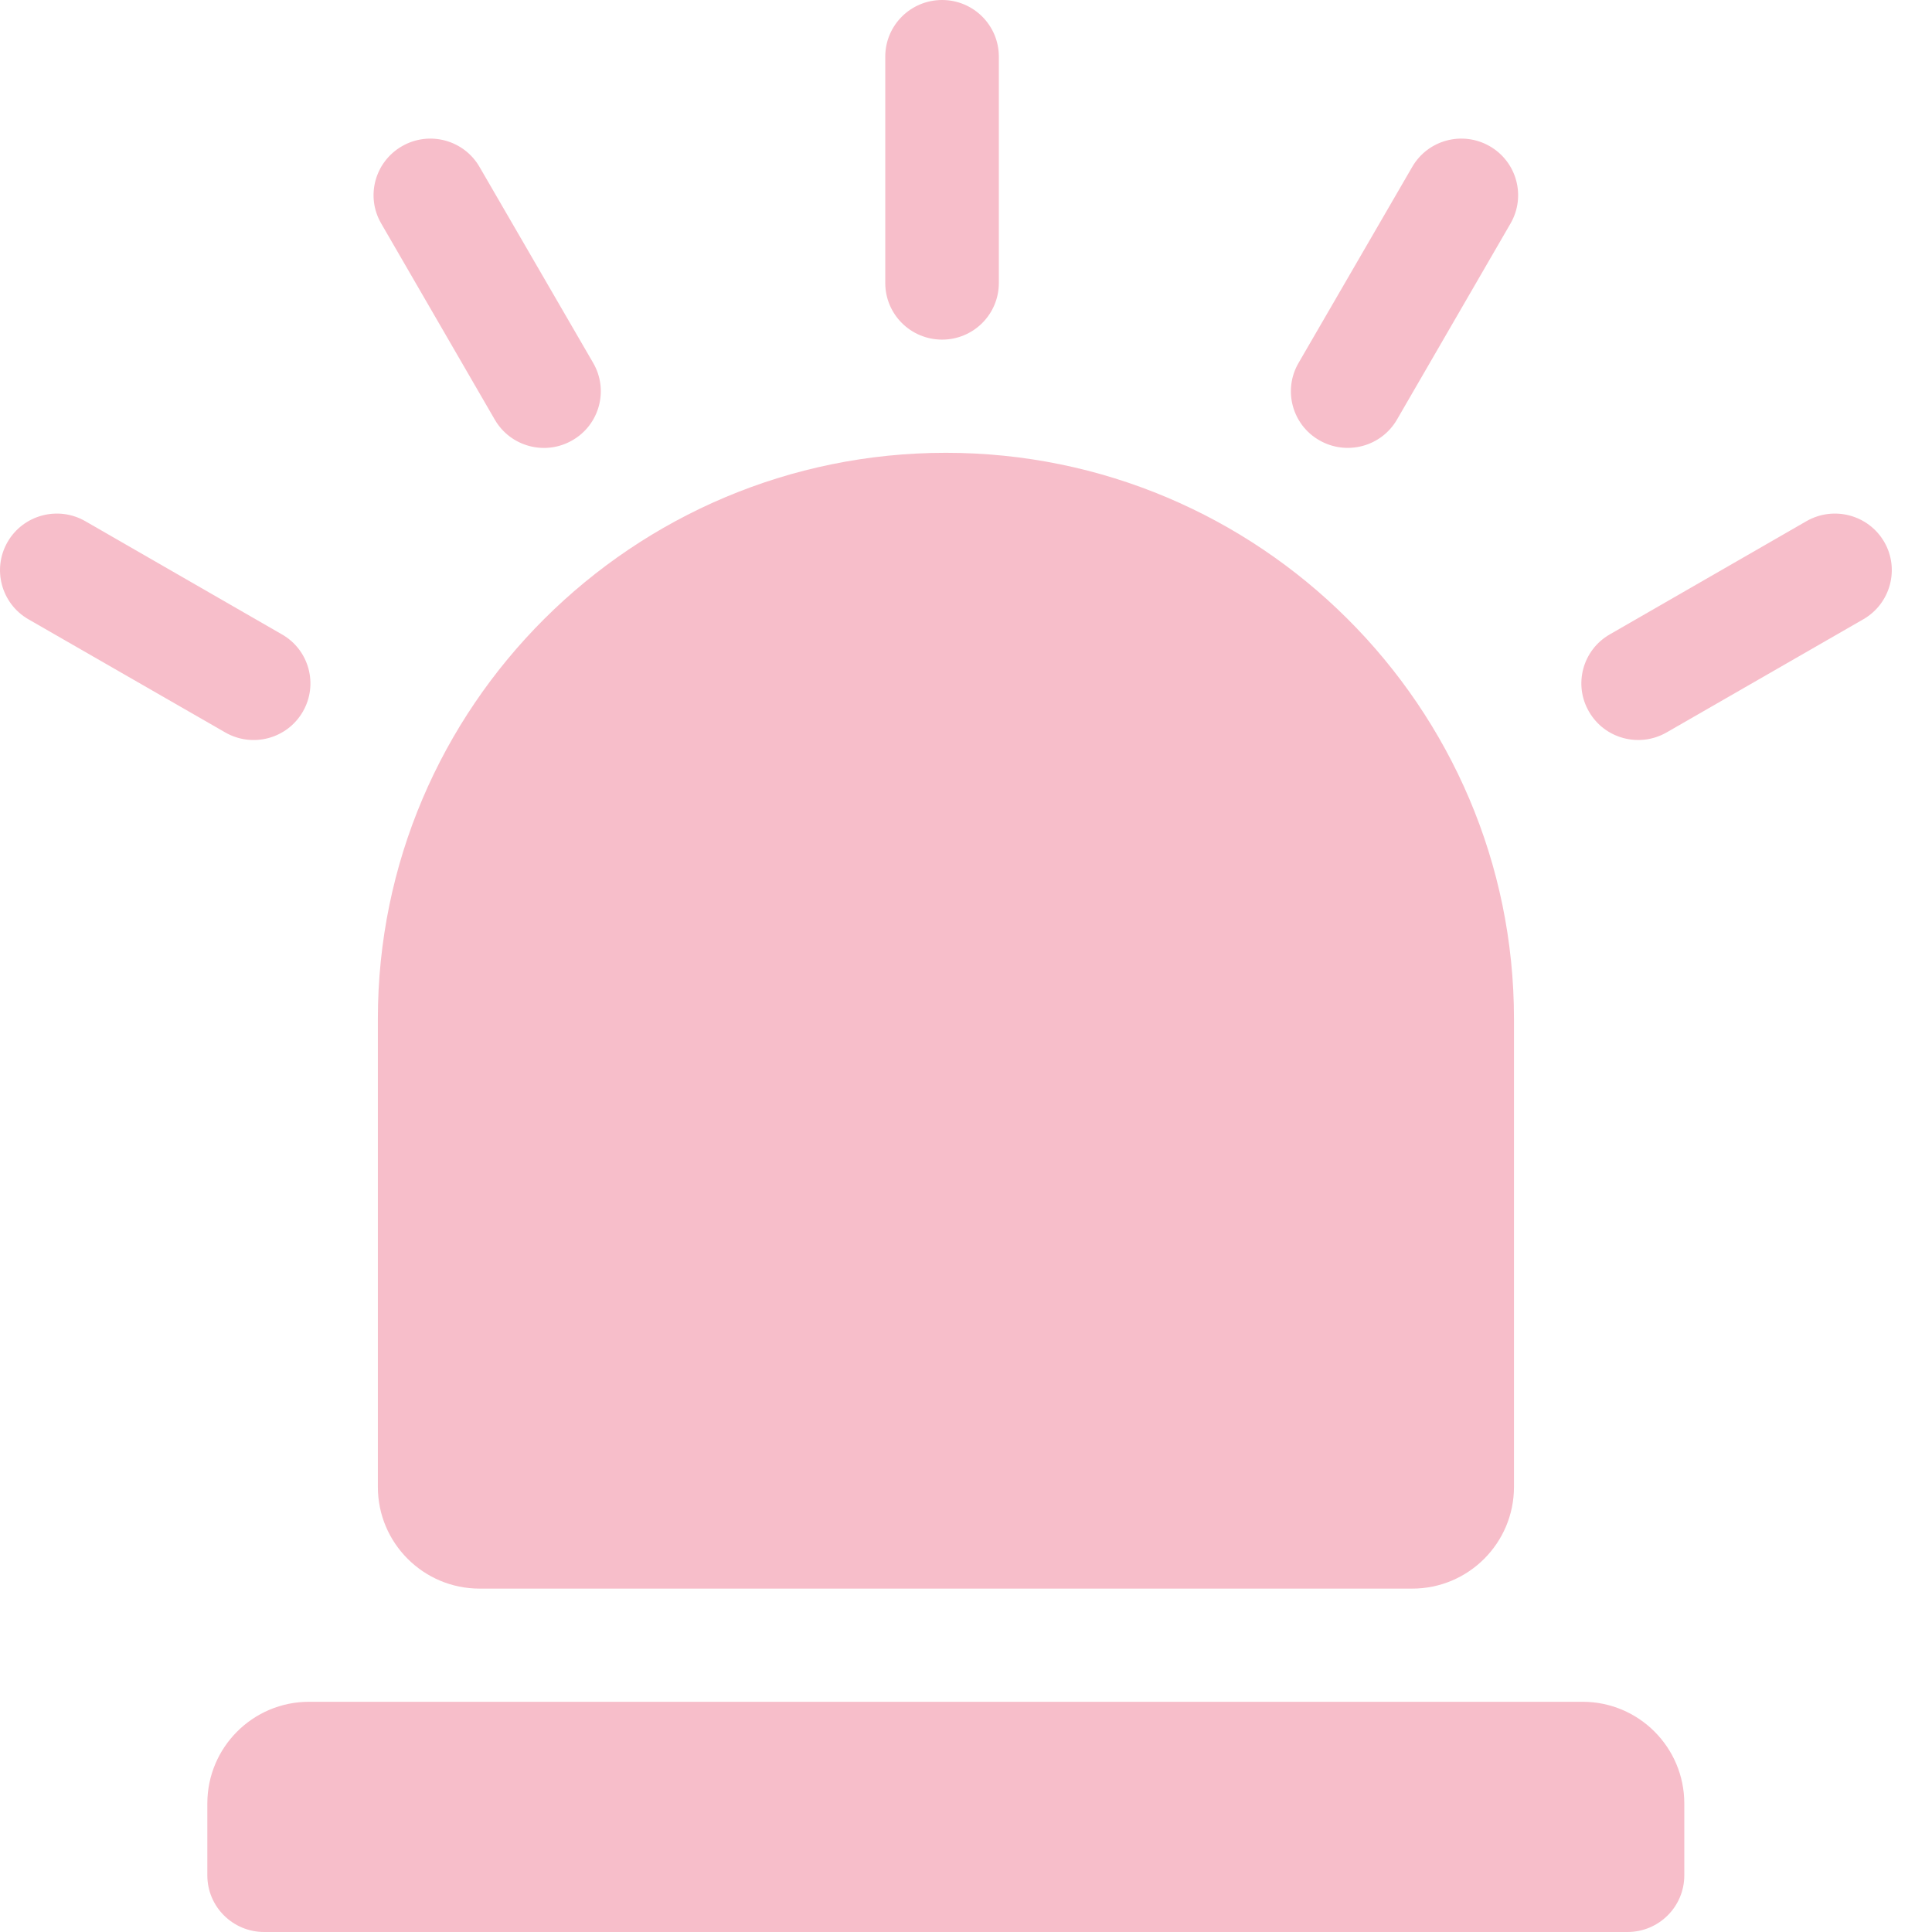
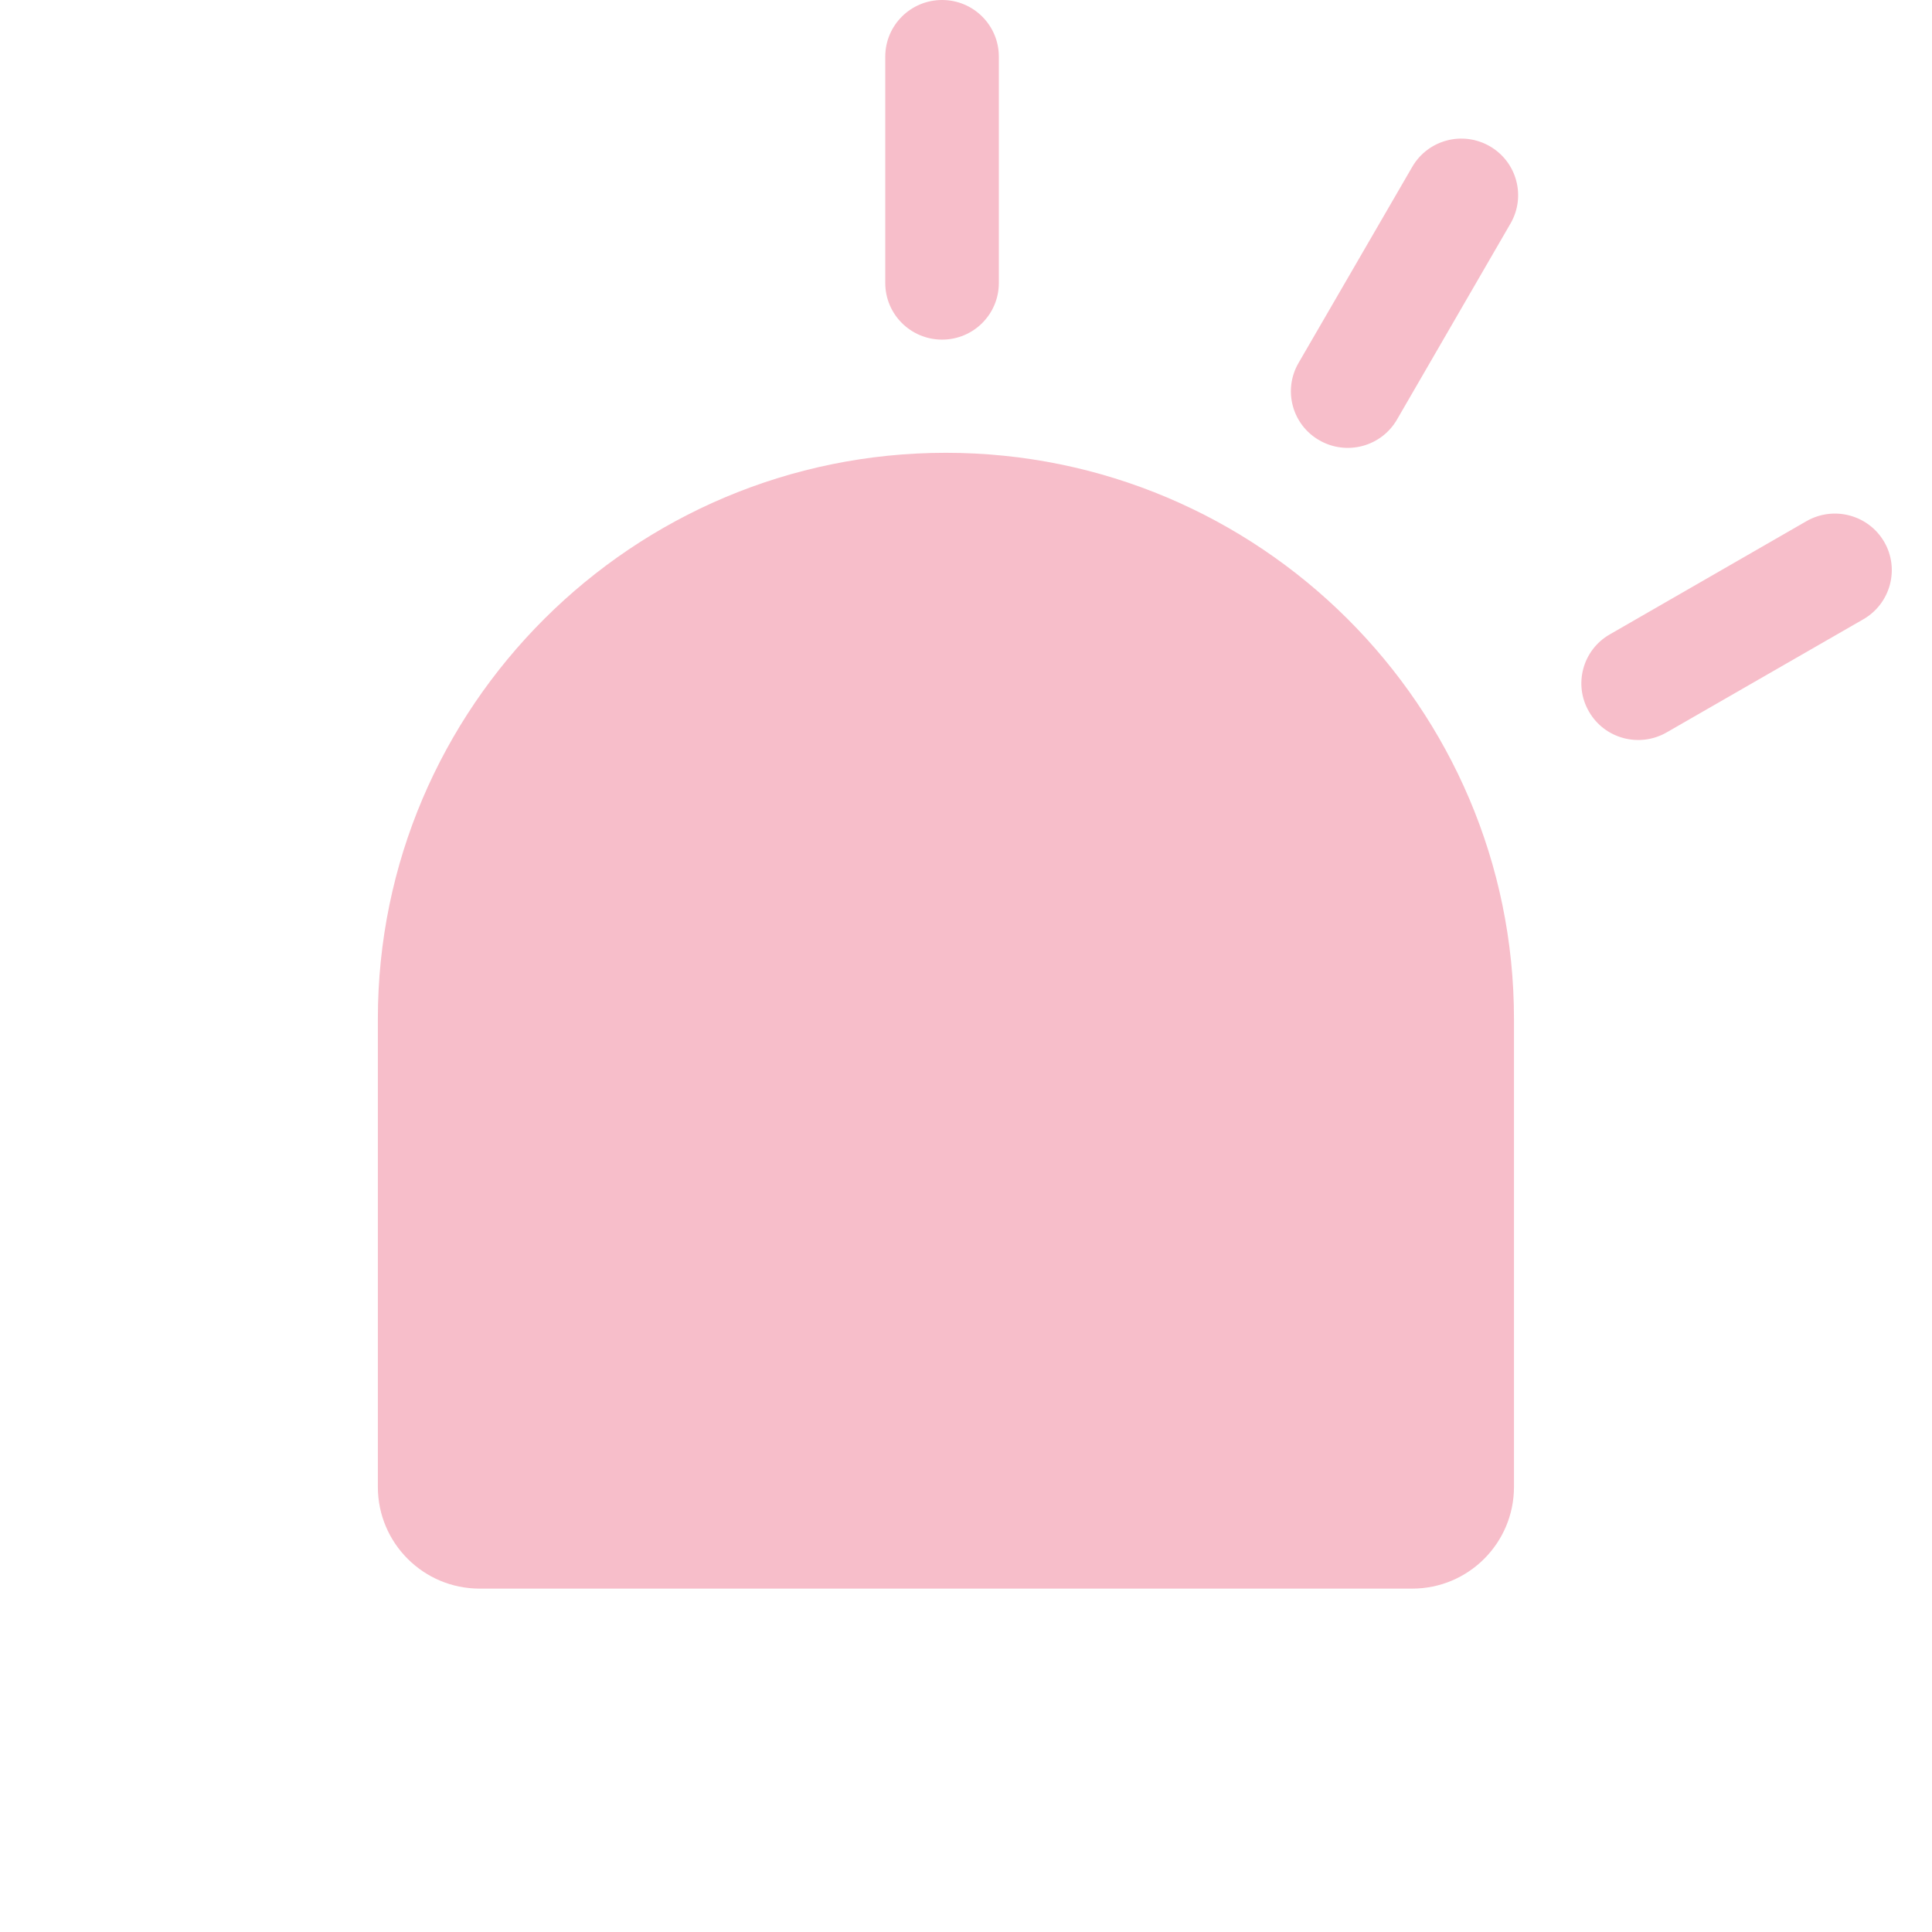
<svg xmlns="http://www.w3.org/2000/svg" width="19" height="19" viewBox="0 0 19 19" fill="none">
-   <path d="M2.039 18.443C2.039 18.751 2.289 19 2.598 19H16.005C16.314 19 16.564 18.751 16.564 18.443V17.736C16.564 17.184 16.116 16.736 15.564 16.736H3.039C2.487 16.736 2.039 17.184 2.039 17.736V18.443Z" fill="#F7BECA" />
  <path d="M9.302 4.453C6.222 4.453 3.716 6.95 3.716 10.02V14.623C3.716 15.175 4.164 15.623 4.716 15.623H13.889C14.441 15.623 14.889 15.175 14.889 14.623V10.02C14.889 6.95 12.383 4.453 9.302 4.453Z" fill="#F7BECA" />
  <path d="M9.265 3.34C9.573 3.34 9.823 3.091 9.823 2.783V0.557C9.823 0.249 9.573 0 9.265 0C8.956 0 8.706 0.249 8.706 0.557V2.783C8.706 3.091 8.956 3.34 9.265 3.34Z" fill="#F7BECA" />
-   <path d="M4.866 4.127C5.021 4.394 5.363 4.484 5.629 4.33C5.896 4.177 5.988 3.836 5.834 3.57L4.716 1.642C4.562 1.375 4.22 1.284 3.953 1.438C3.686 1.592 3.594 1.932 3.749 2.198L4.866 4.127Z" fill="#F7BECA" />
-   <path d="M2.978 6.999C3.132 6.733 3.041 6.392 2.773 6.239L0.838 5.125C0.571 4.972 0.229 5.063 0.075 5.329C-0.079 5.595 0.012 5.936 0.279 6.09L2.215 7.203C2.481 7.356 2.823 7.267 2.978 6.999Z" fill="#F7BECA" />
  <path d="M12.975 4.33C13.241 4.483 13.583 4.394 13.738 4.127L14.855 2.198C15.009 1.932 14.918 1.592 14.651 1.438C14.383 1.284 14.042 1.375 13.888 1.642L12.77 3.57C12.616 3.836 12.707 4.177 12.975 4.33Z" fill="#F7BECA" />
  <path d="M18.53 5.329C18.375 5.063 18.034 4.972 17.766 5.125L15.831 6.239C15.564 6.392 15.472 6.733 15.627 6.999C15.781 7.266 16.123 7.356 16.39 7.203L18.325 6.09C18.592 5.936 18.684 5.595 18.53 5.329Z" fill="#F7BECA" />
</svg>